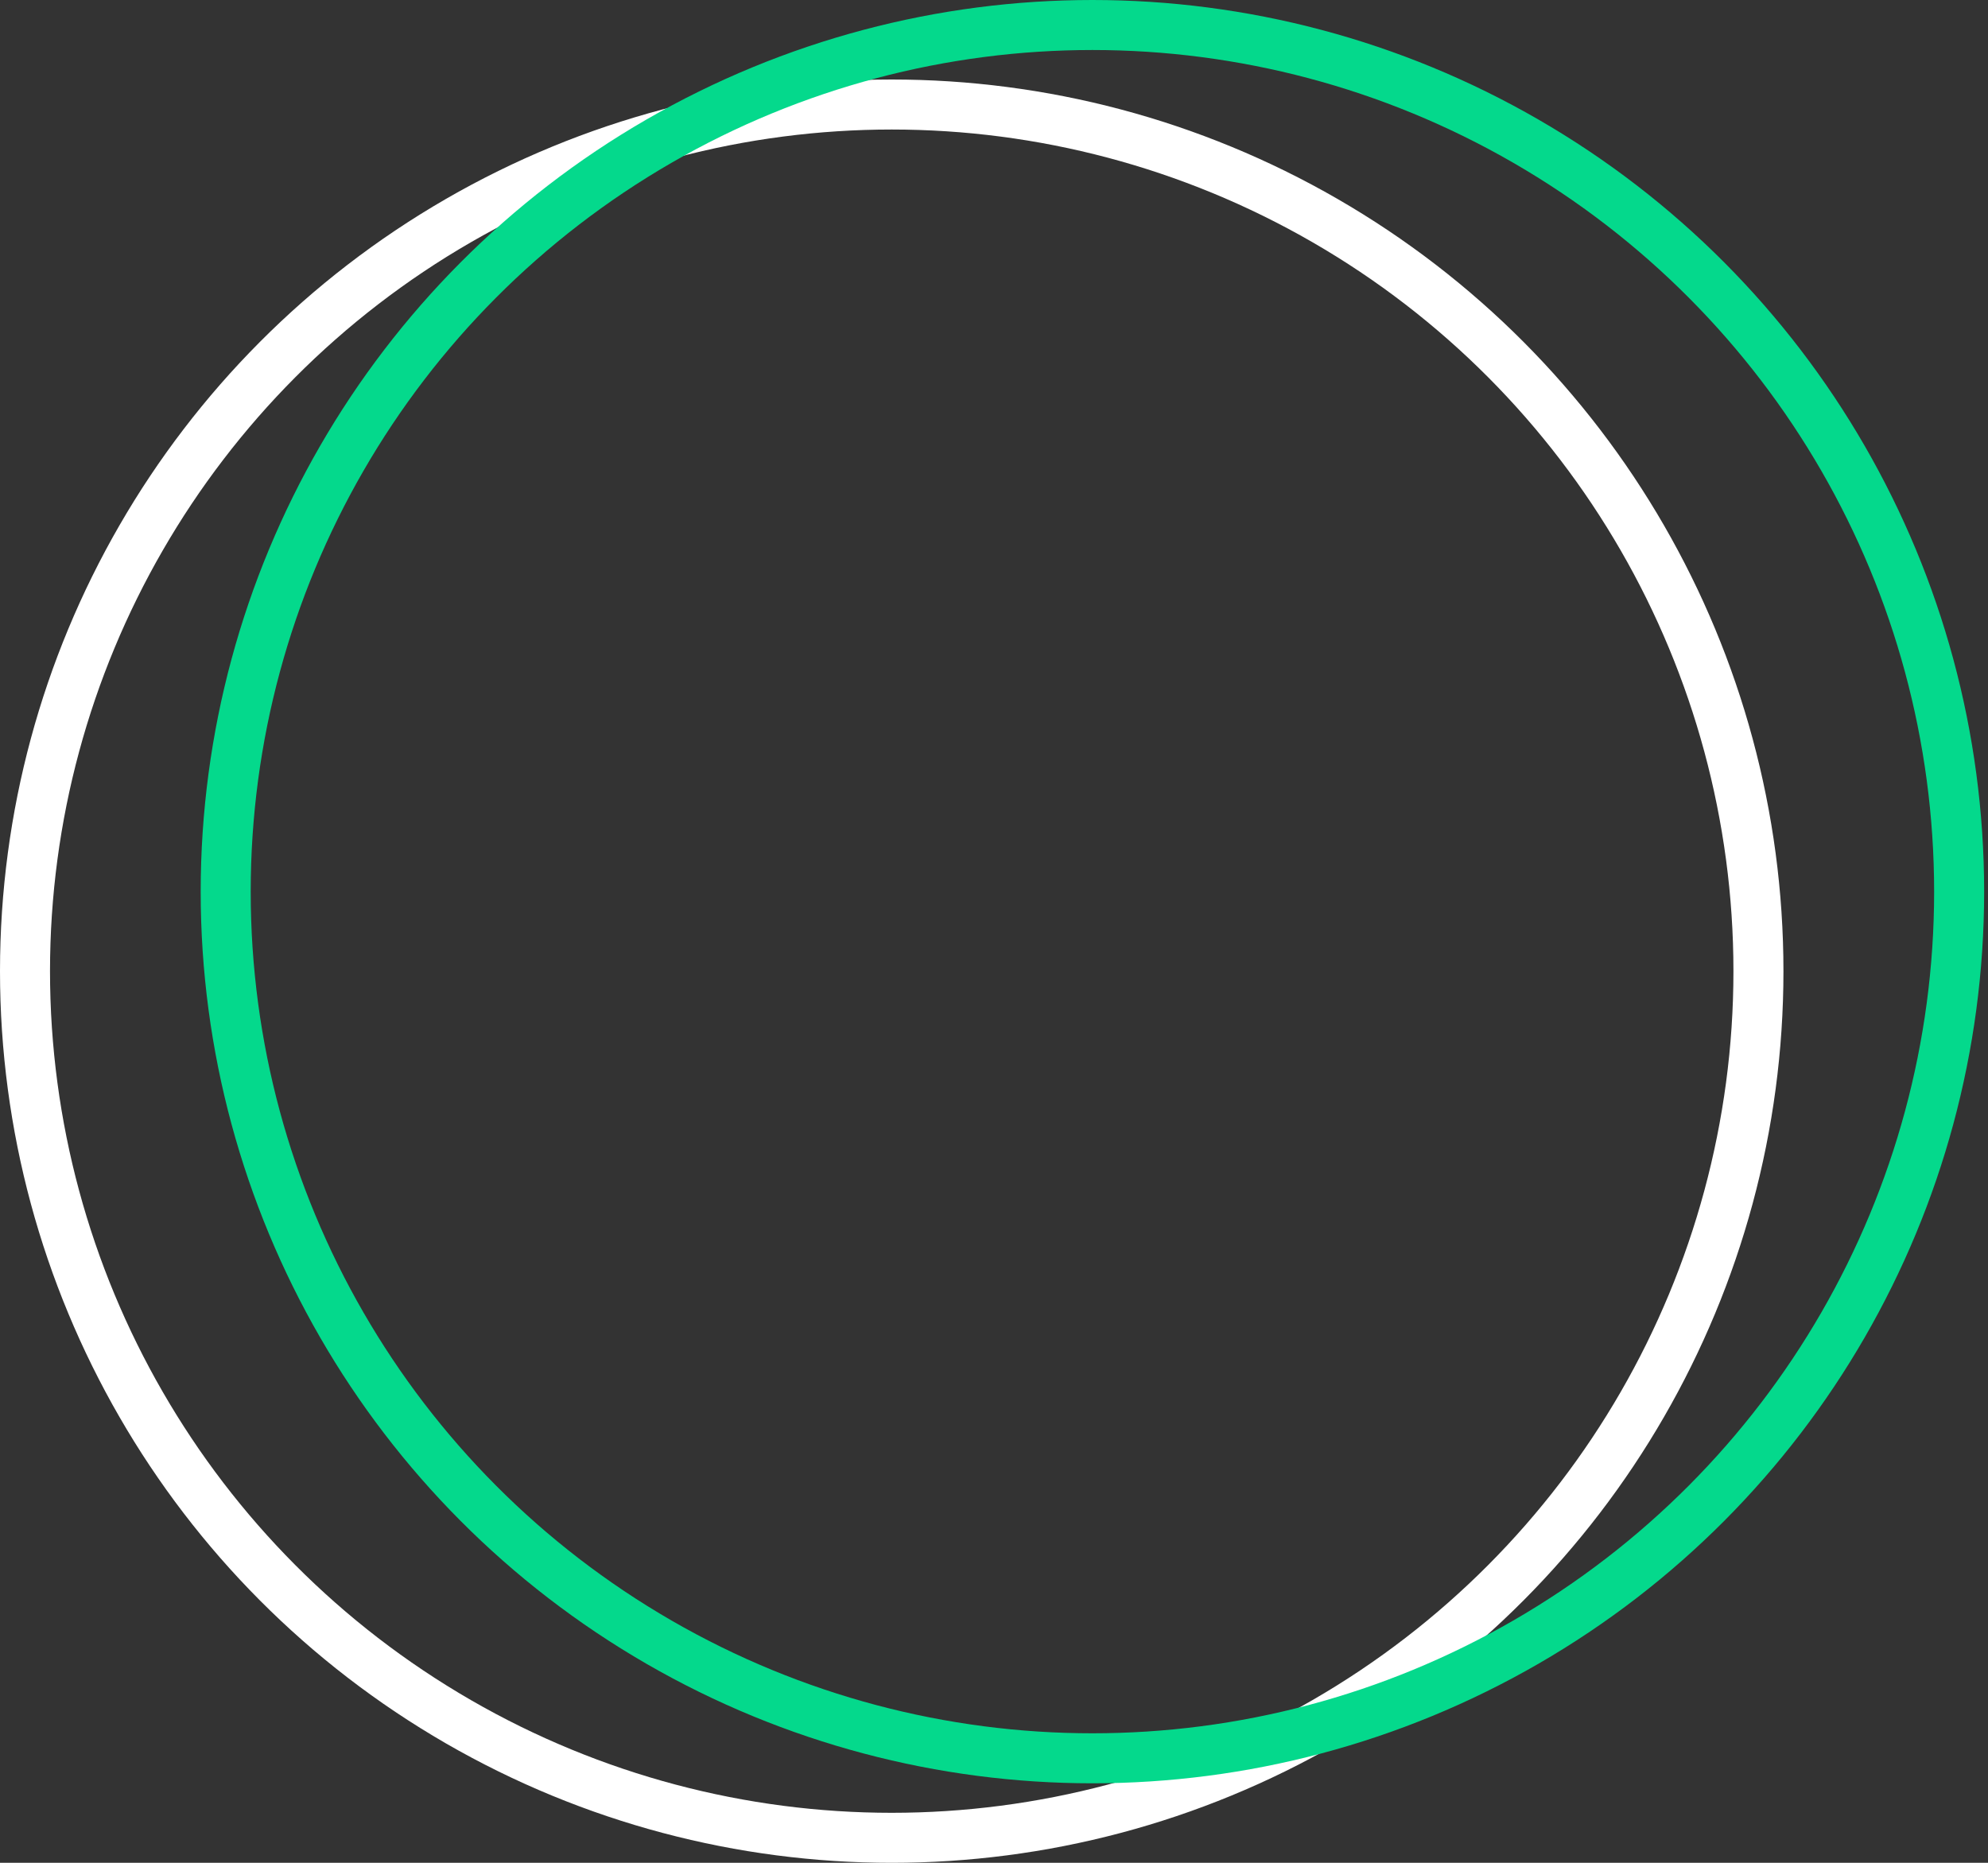
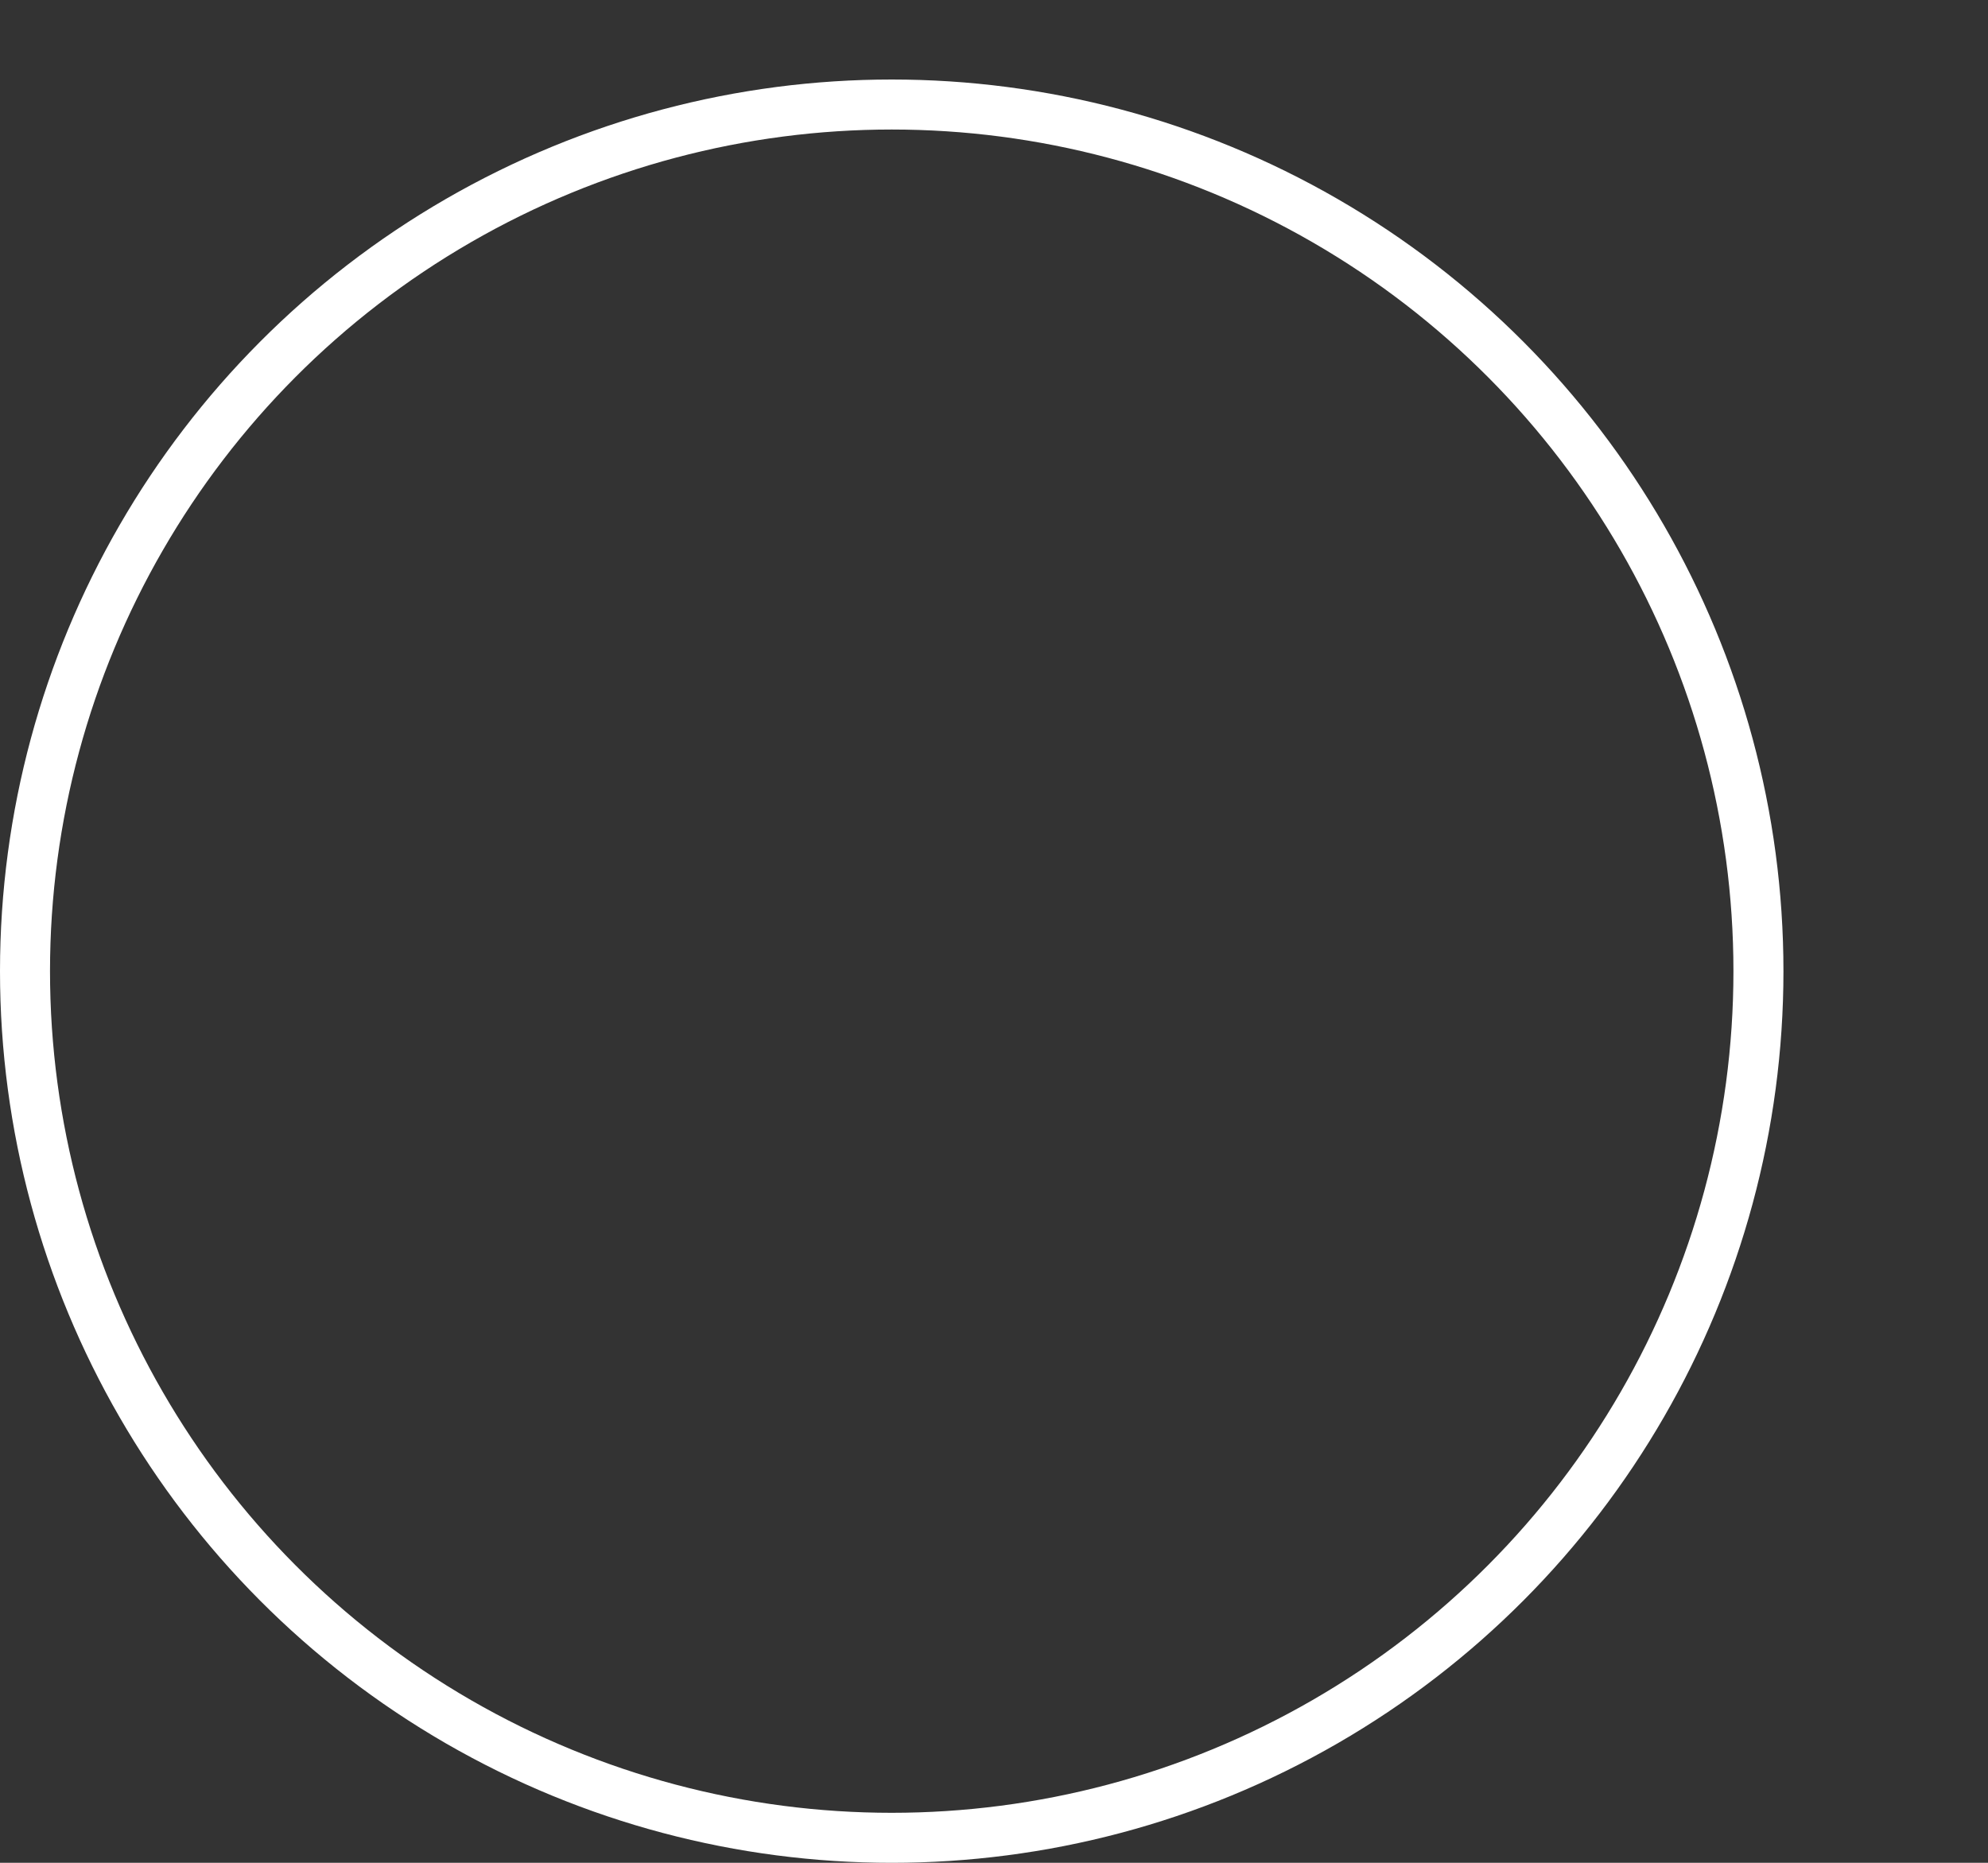
<svg xmlns="http://www.w3.org/2000/svg" width="477" height="447" viewBox="0 0 477 447" fill="none">
  <rect x="0" y="0" width="477" height="447" fill="#333333" stroke="none" />
  <circle cx="213.96" cy="233.04" r="207.96" stroke="white" stroke-width="12" />
-   <circle cx="262.113" cy="213.96" r="207.96" stroke="#04D98C" stroke-width="12" />
</svg>